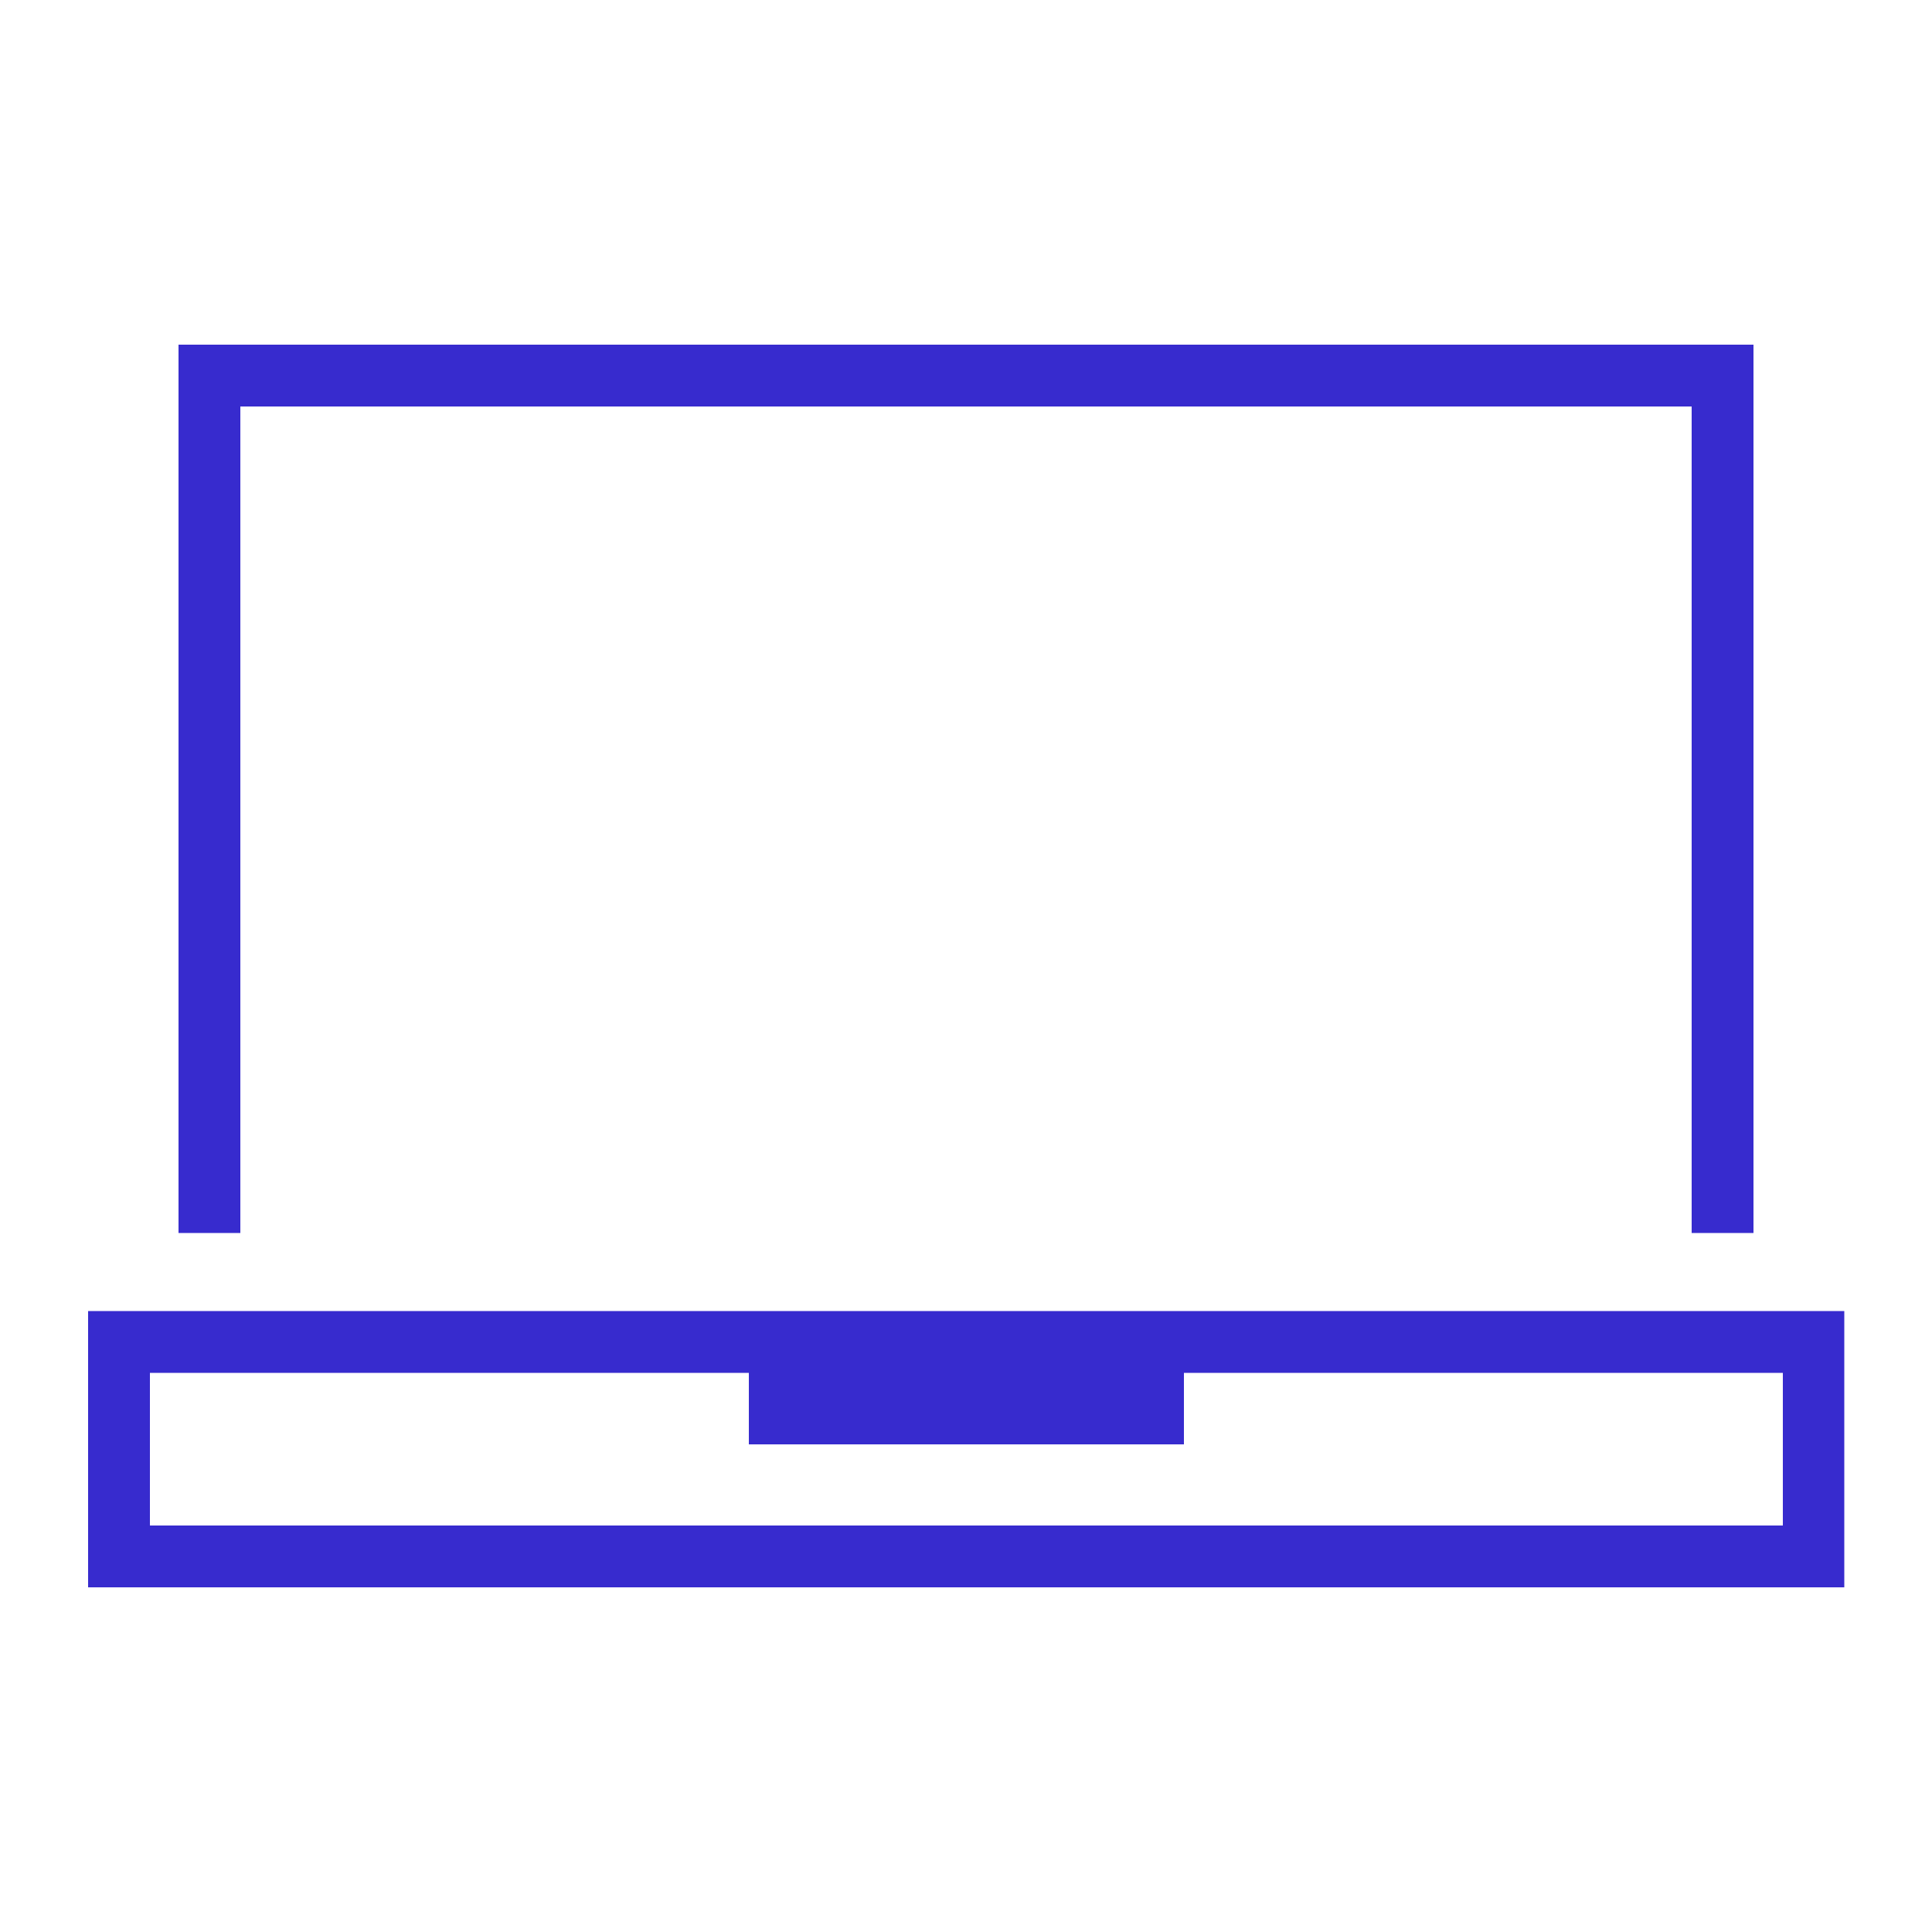
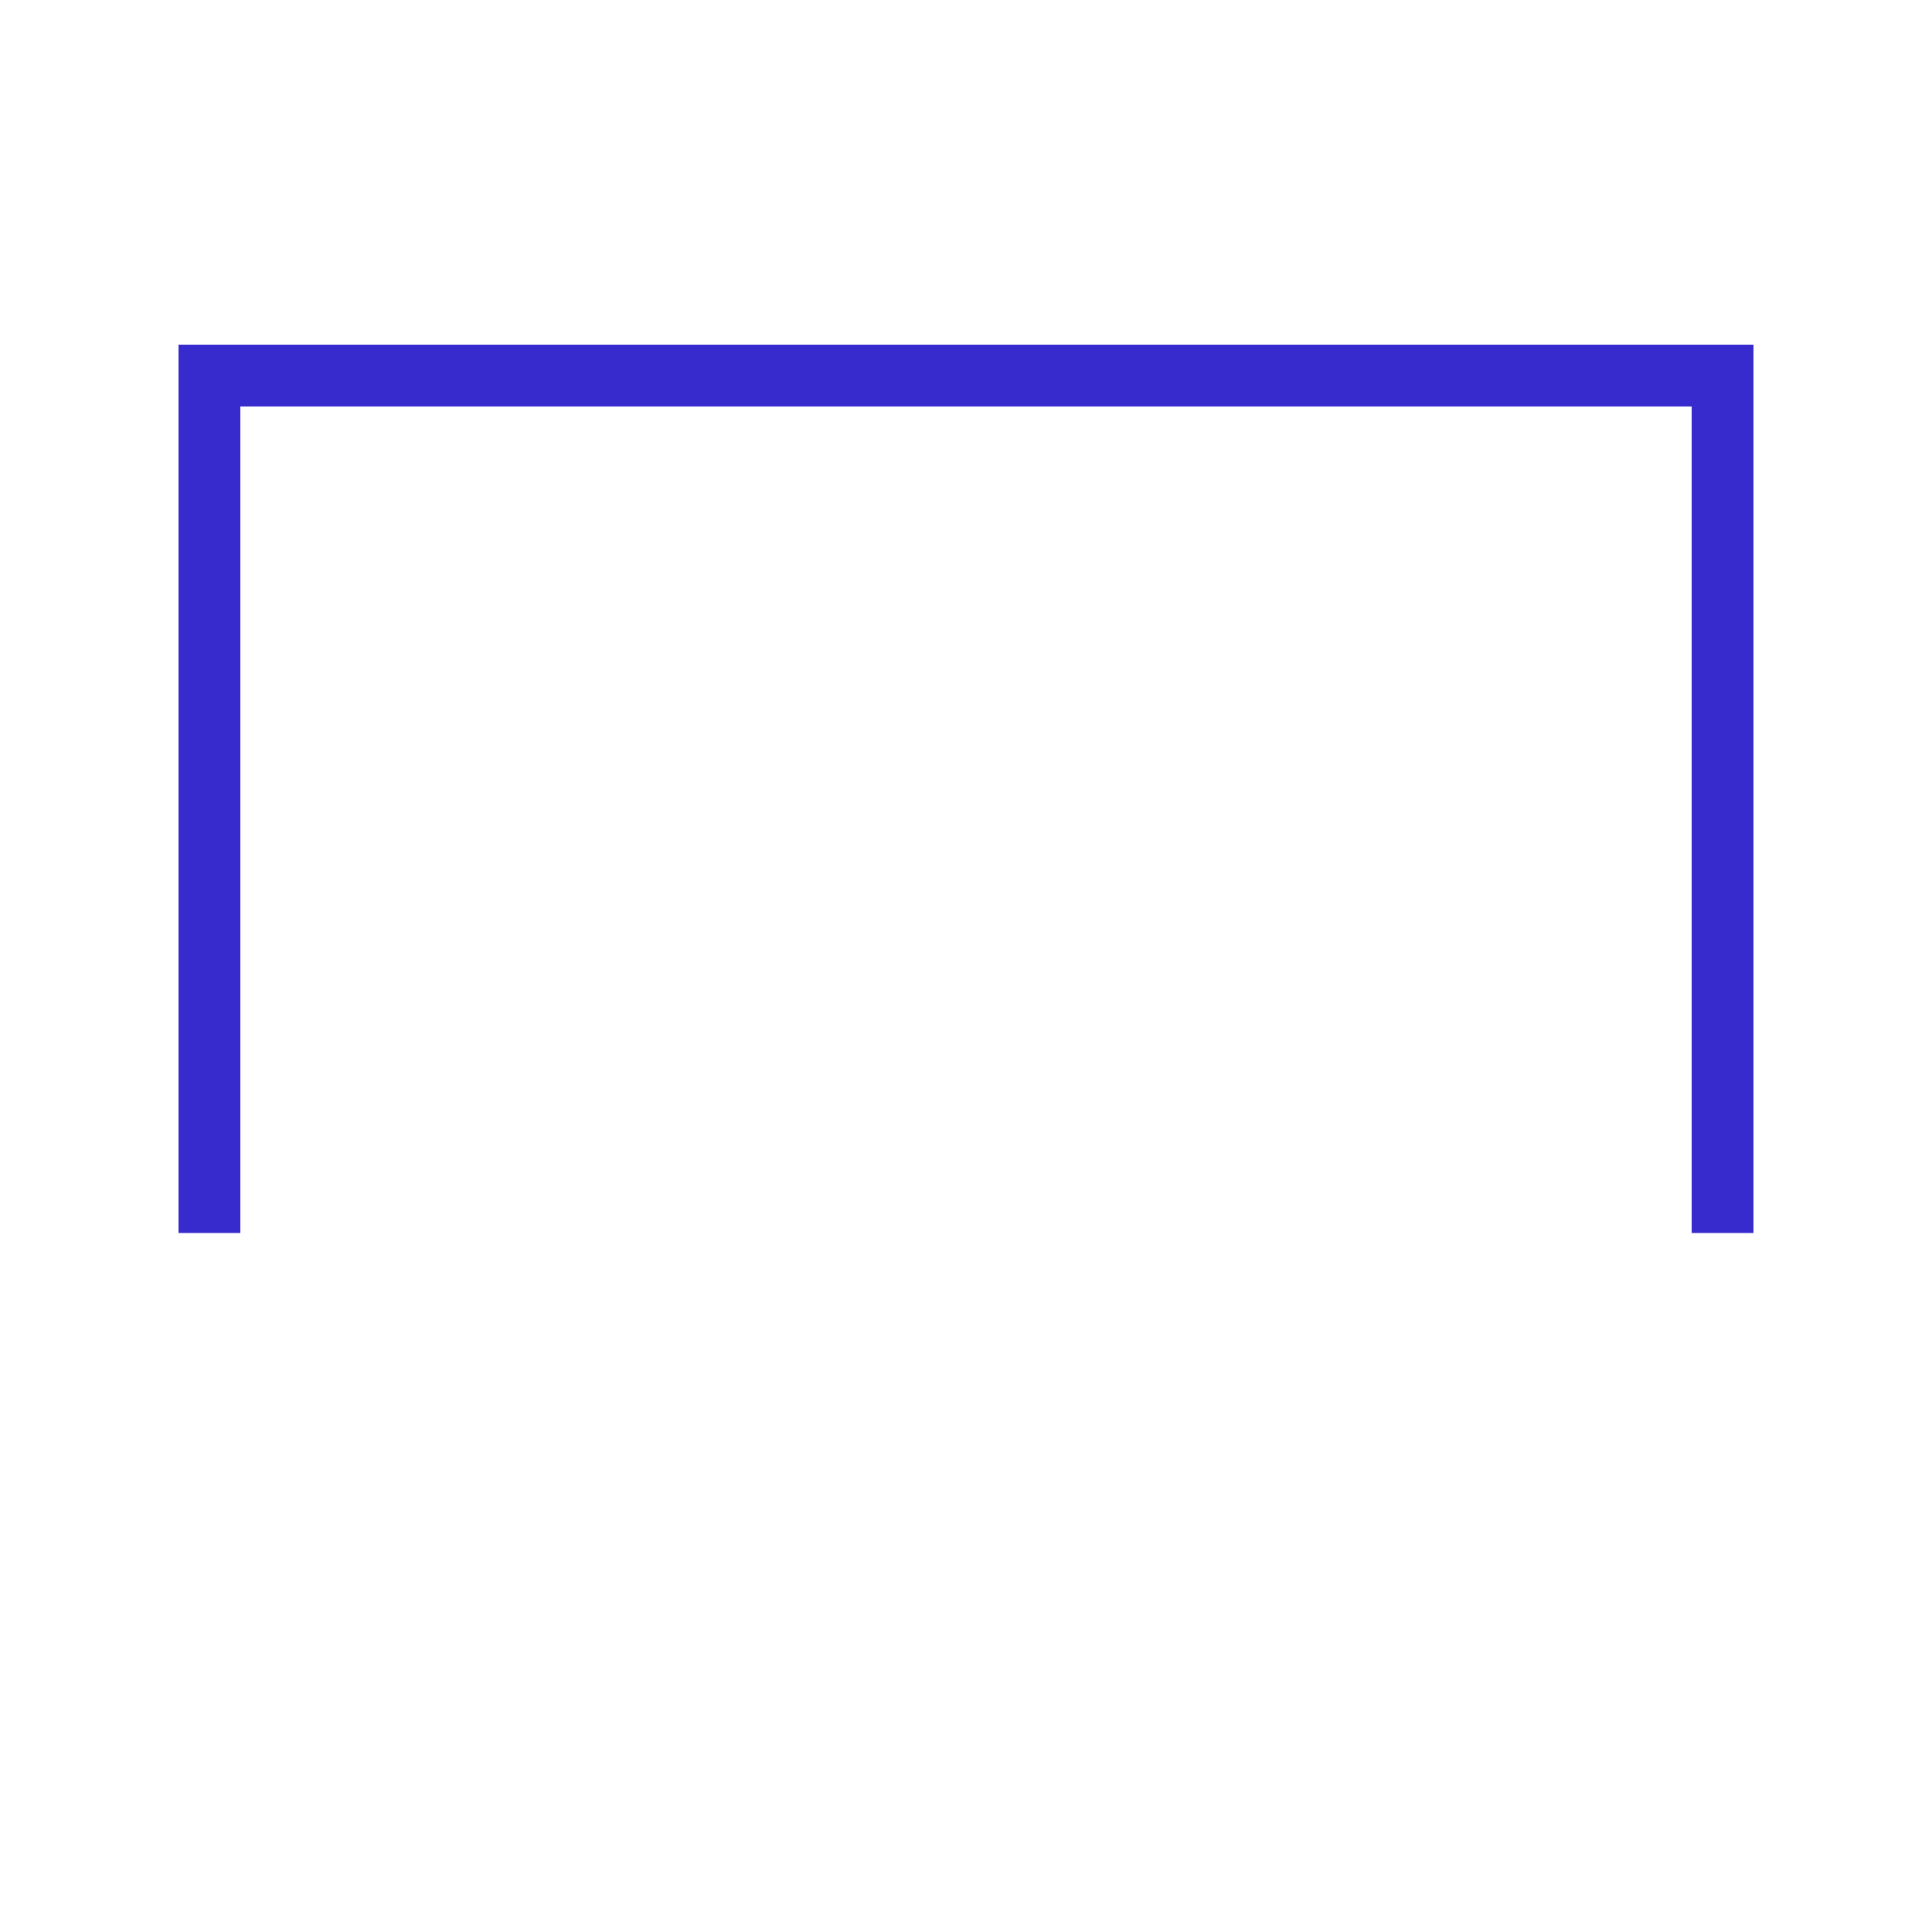
<svg xmlns="http://www.w3.org/2000/svg" enable-background="new 0 0 500 500" viewBox="0 0 500 500">
  <g fill="#372bce">
-     <path d="m22.8 339.3v71.5h454.5v-71.5zm438.4 55.5h-422.4v-39.5h155v18.5h112.6v-18.5h155v39.5z" />
    <path d="m62.2 105.2h375.6v213.9h16v-229.9h-407.6v229.9h16z" />
  </g>
</svg>